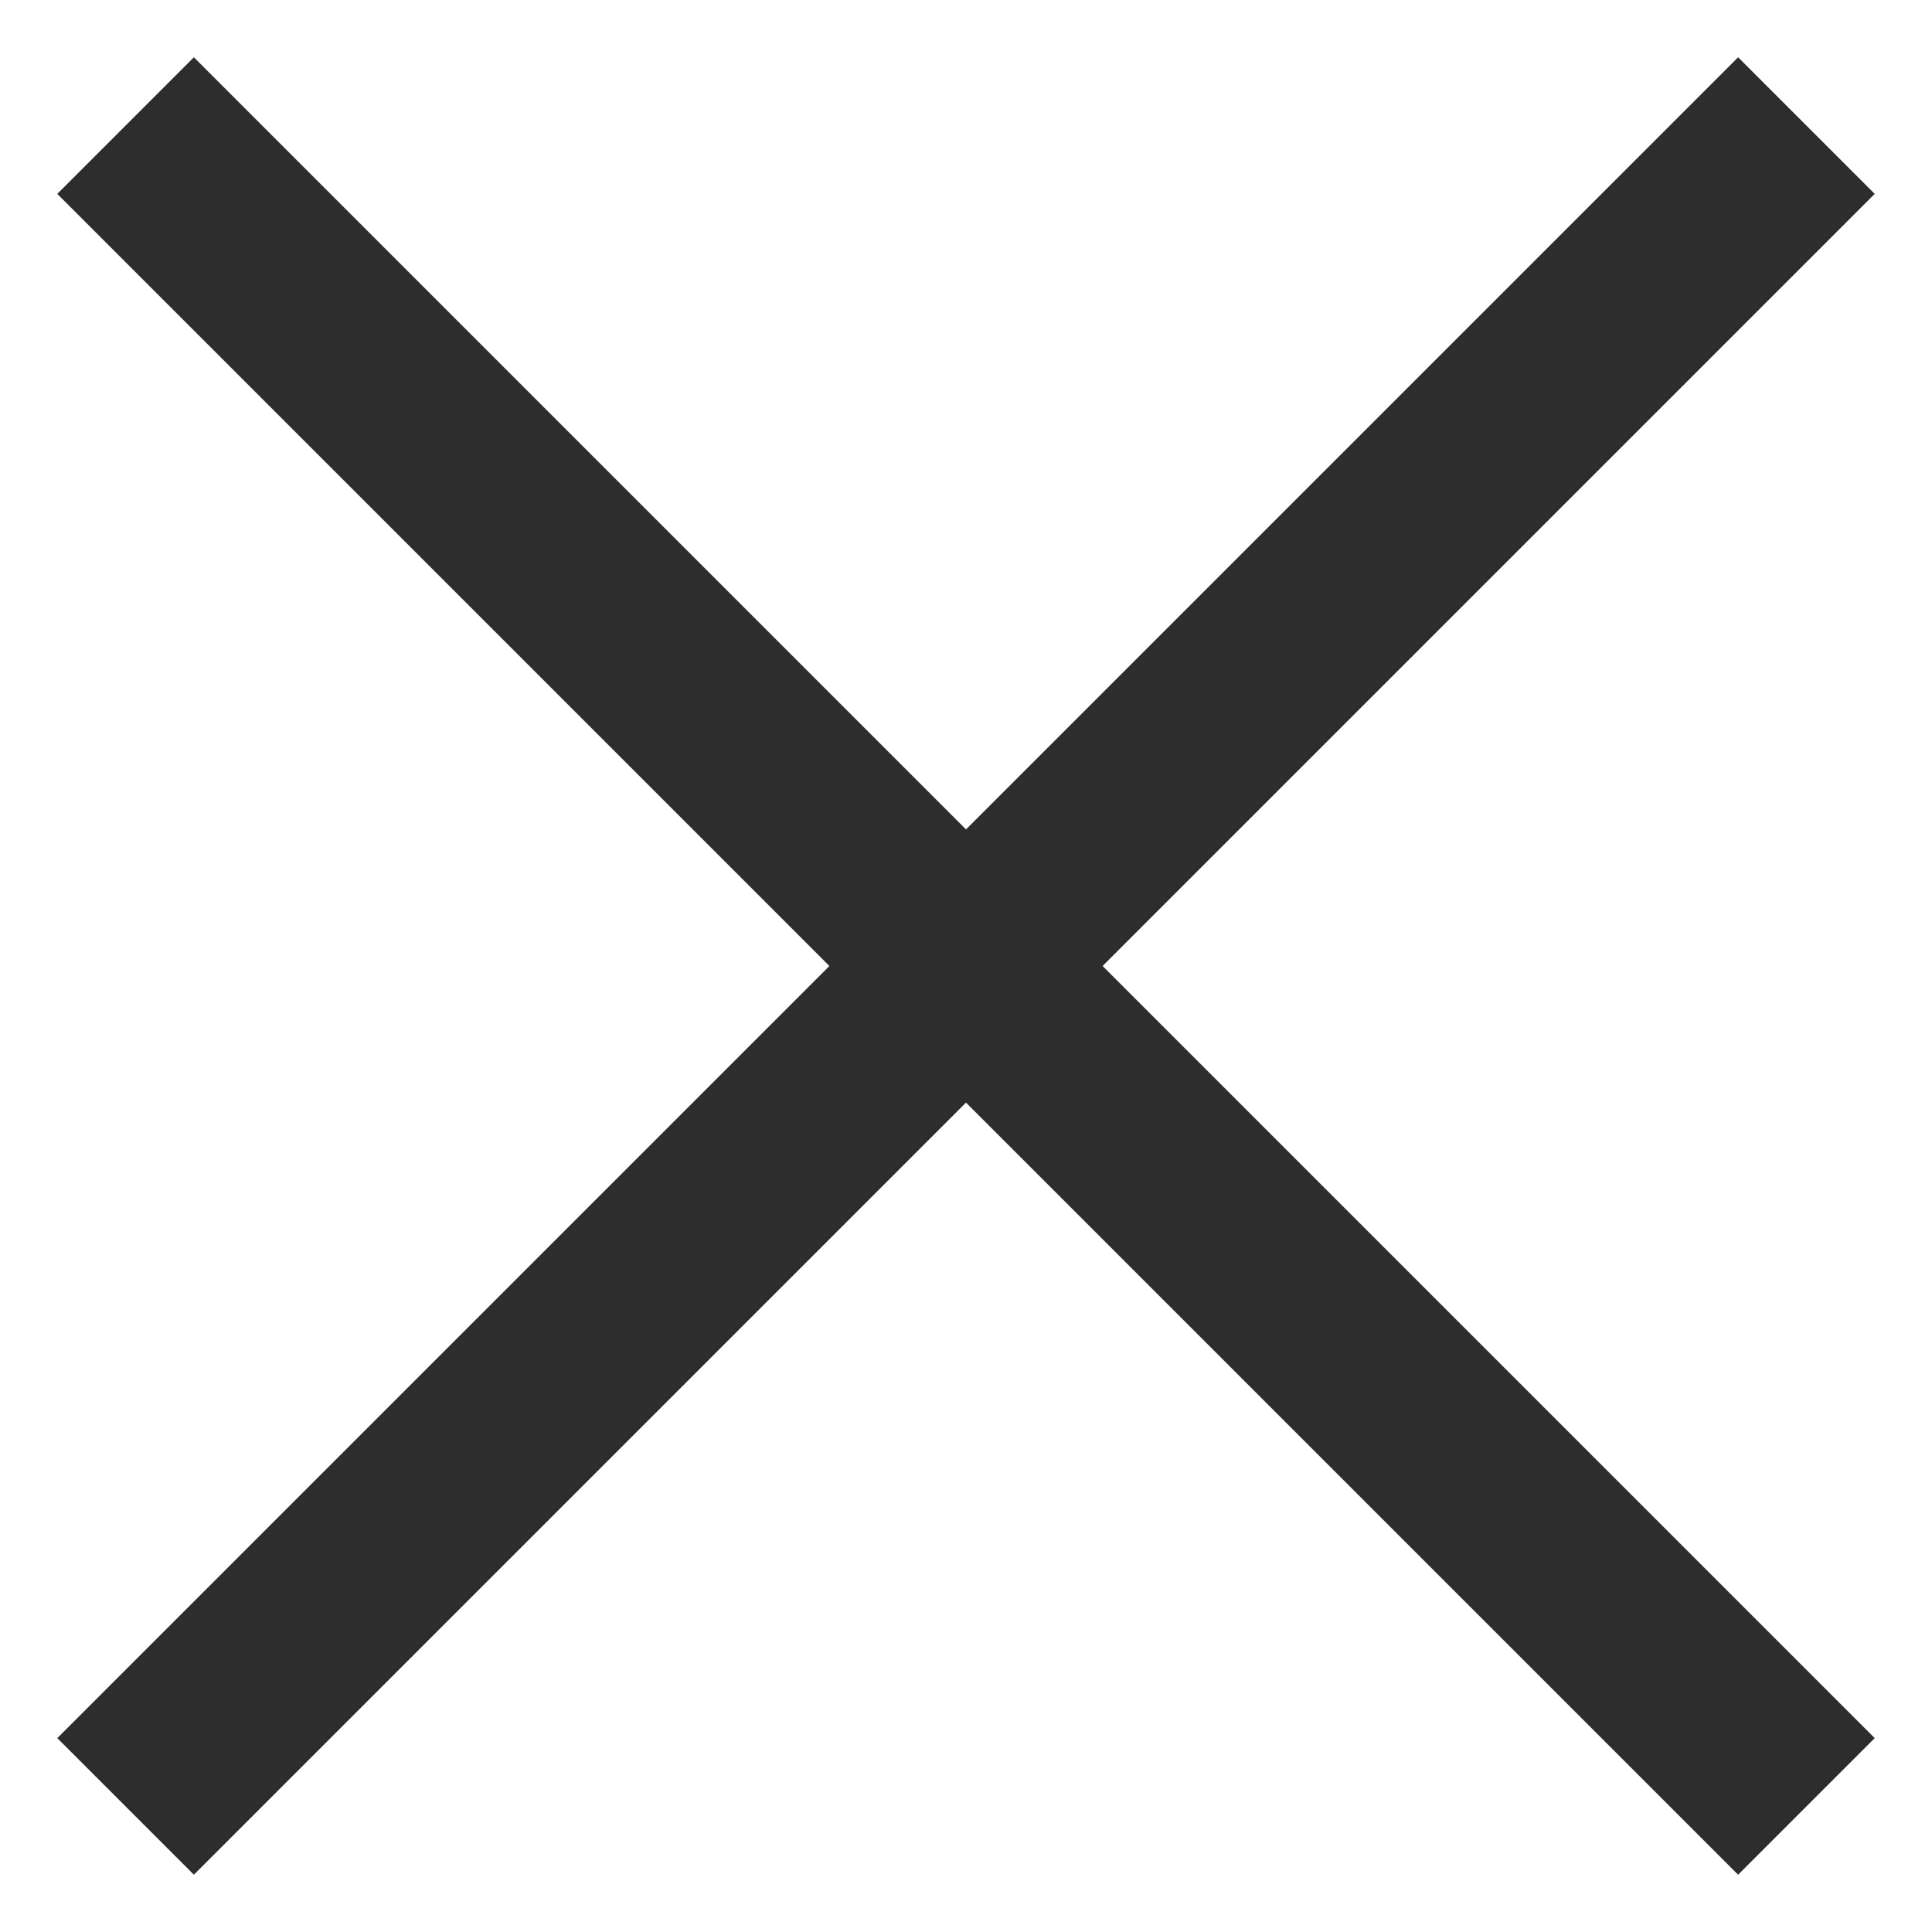
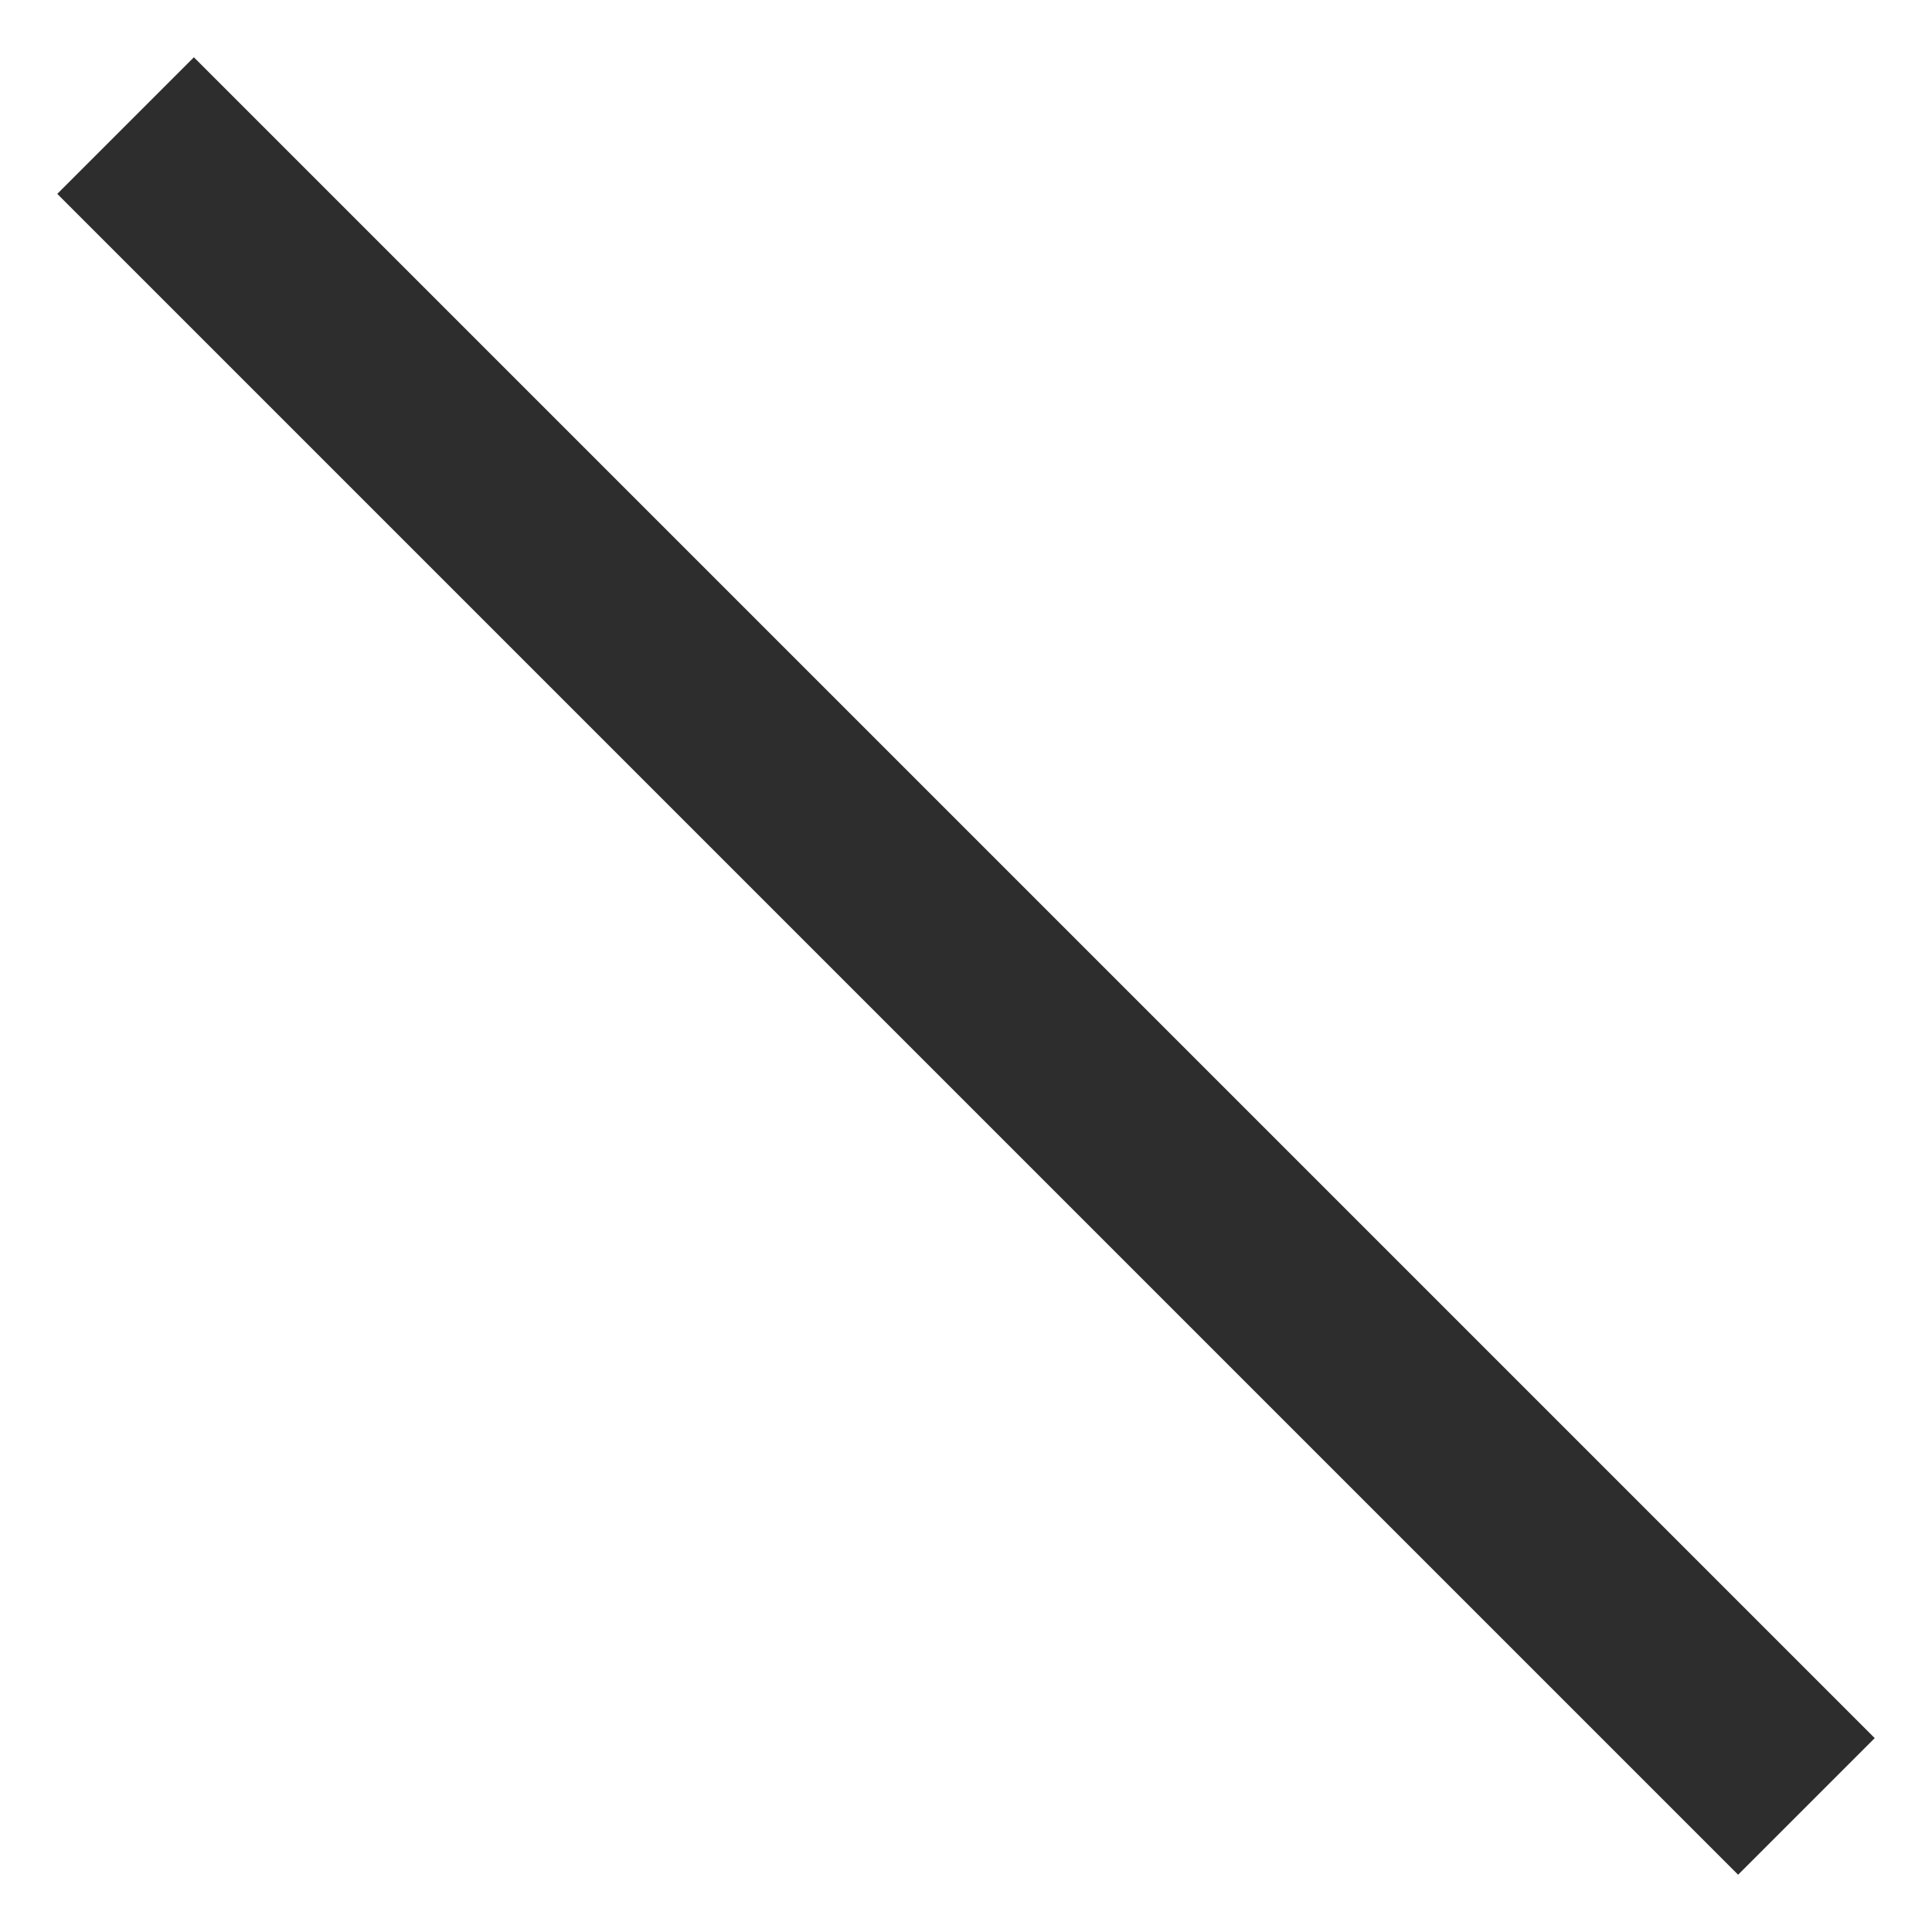
<svg xmlns="http://www.w3.org/2000/svg" id="_레이어_1" data-name="레이어 1" width="20" height="20" version="1.1" viewBox="0 0 20 20">
  <g id="icon-close">
-     <line id="_선_508" data-name="선 508" x1="18.7" y1="1.3" x2="1.3" y2="18.7" fill="none" stroke="#2d2d2d" stroke-width="2" />
    <line id="_선_509" data-name="선 509" x1="1.3" y1="1.3" x2="18.7" y2="18.7" fill="none" stroke="#2d2d2d" stroke-width="2" />
  </g>
</svg>